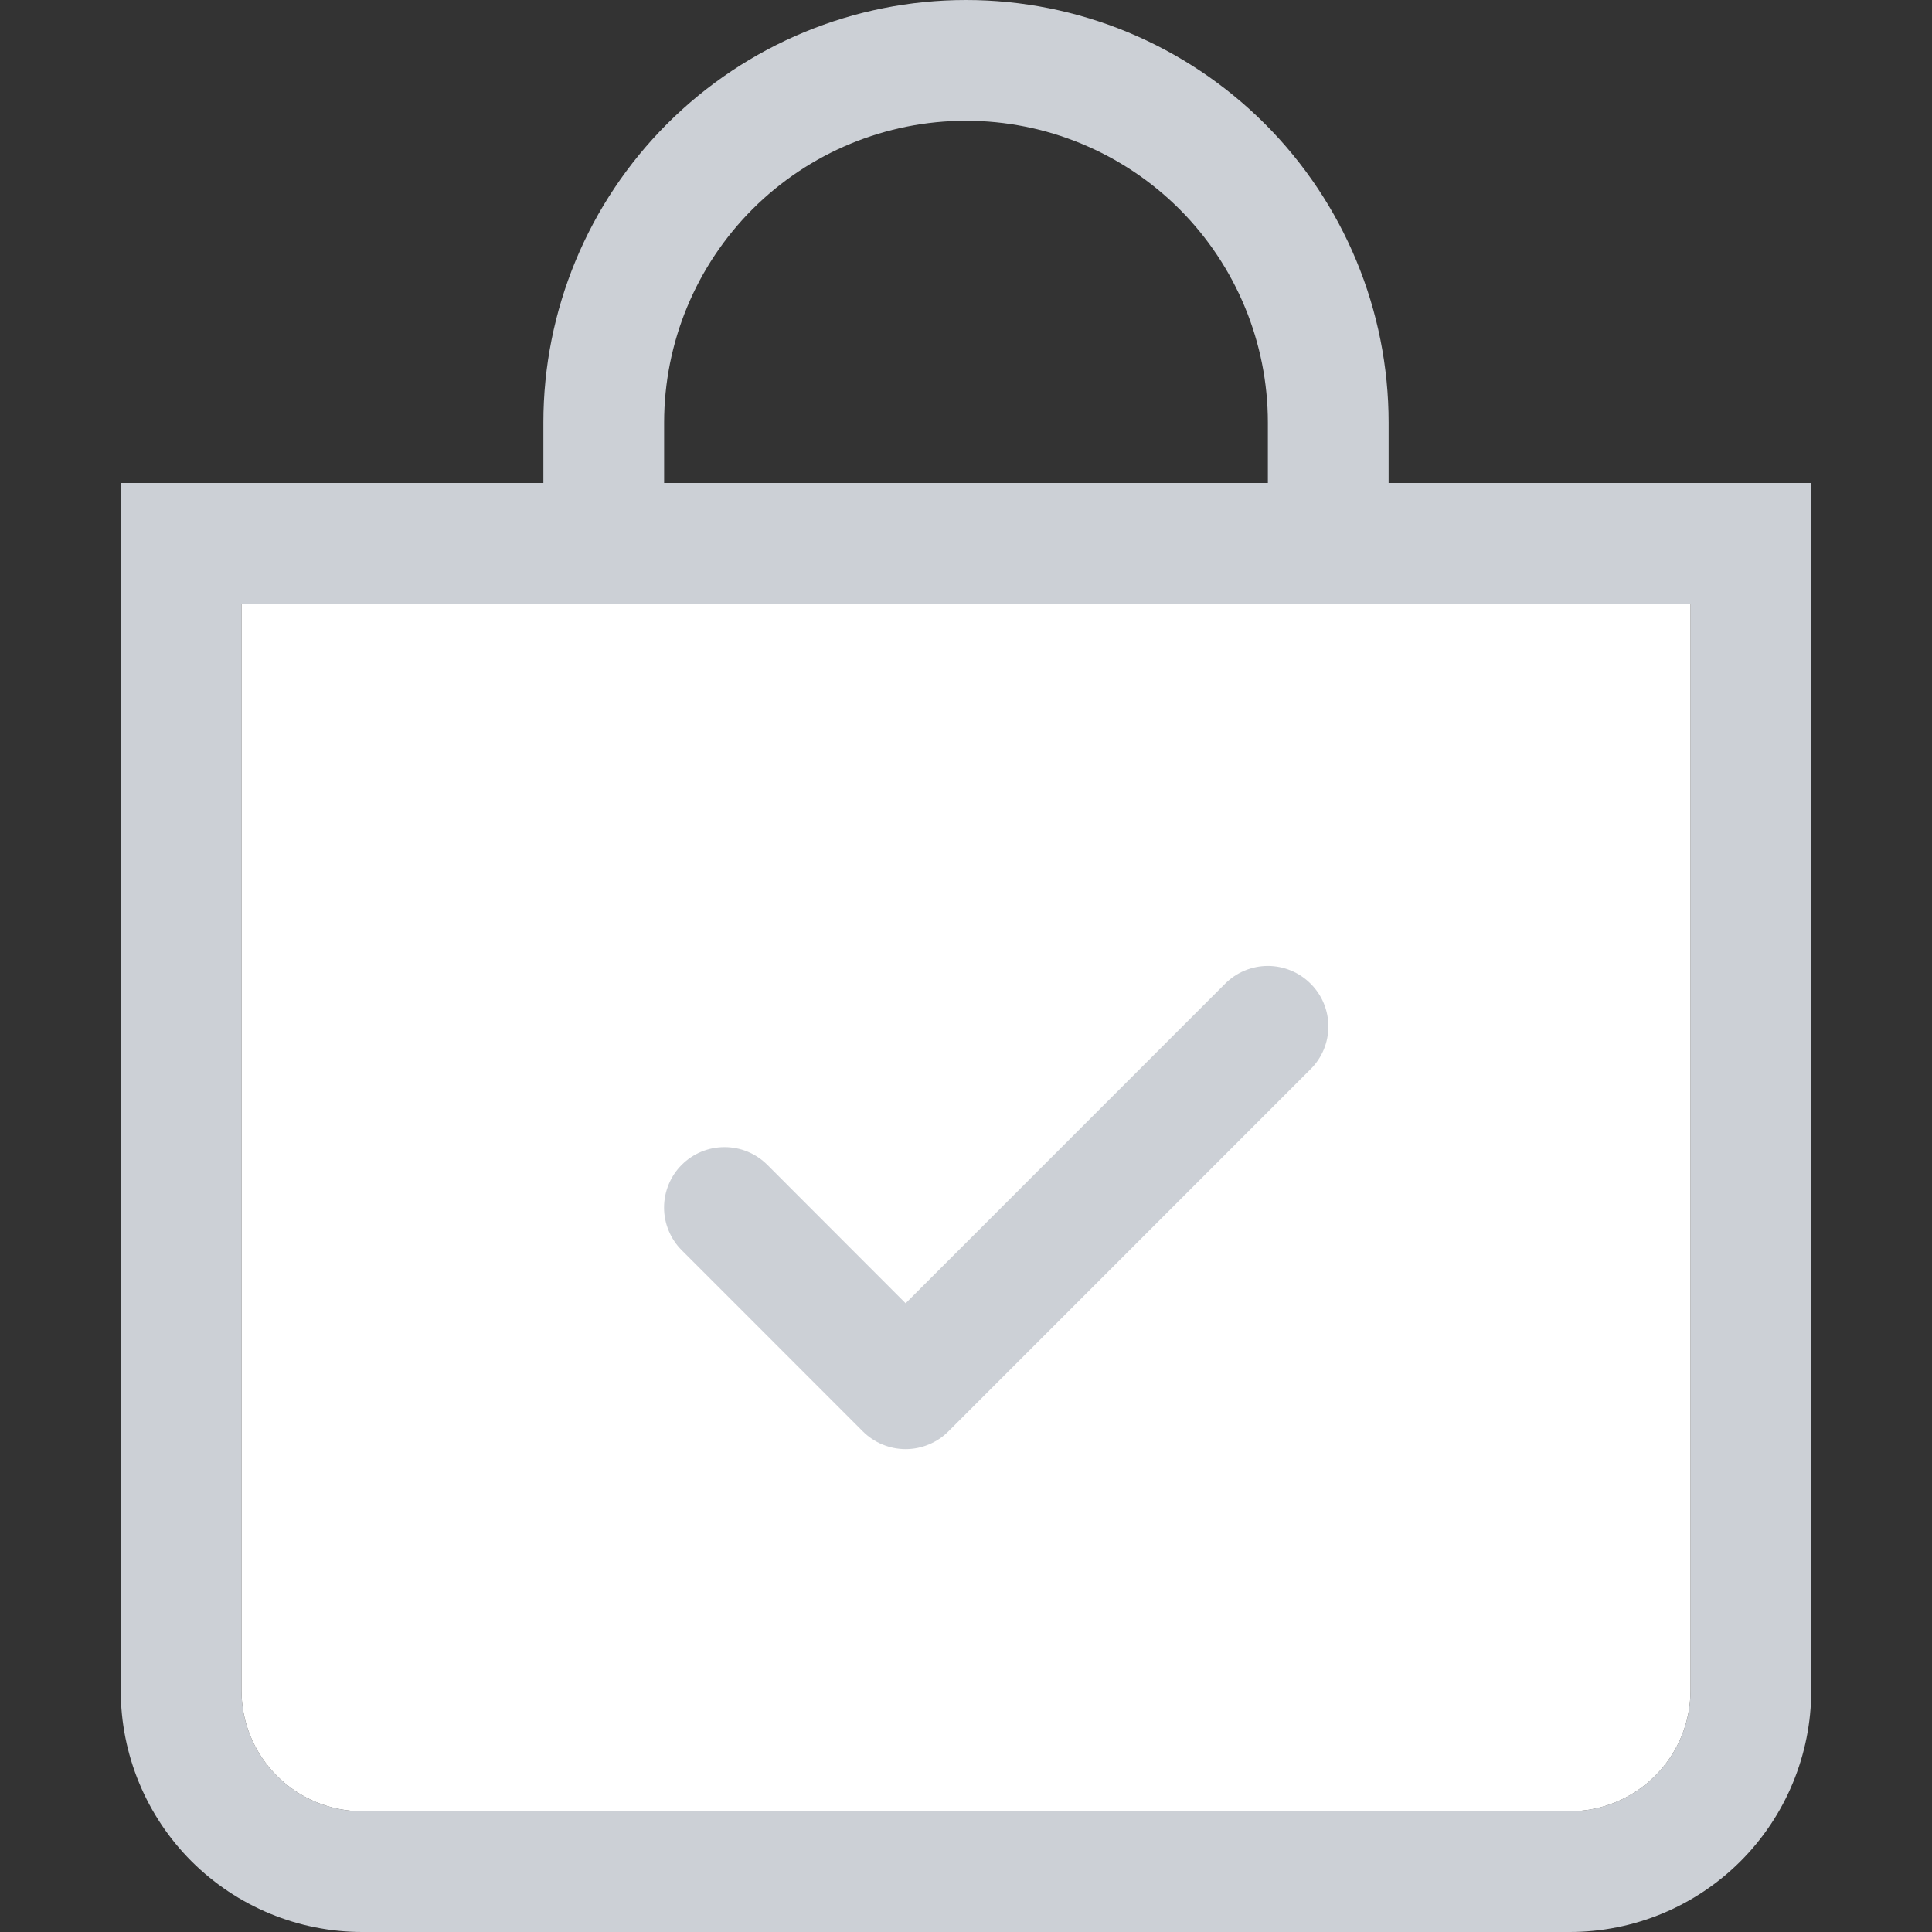
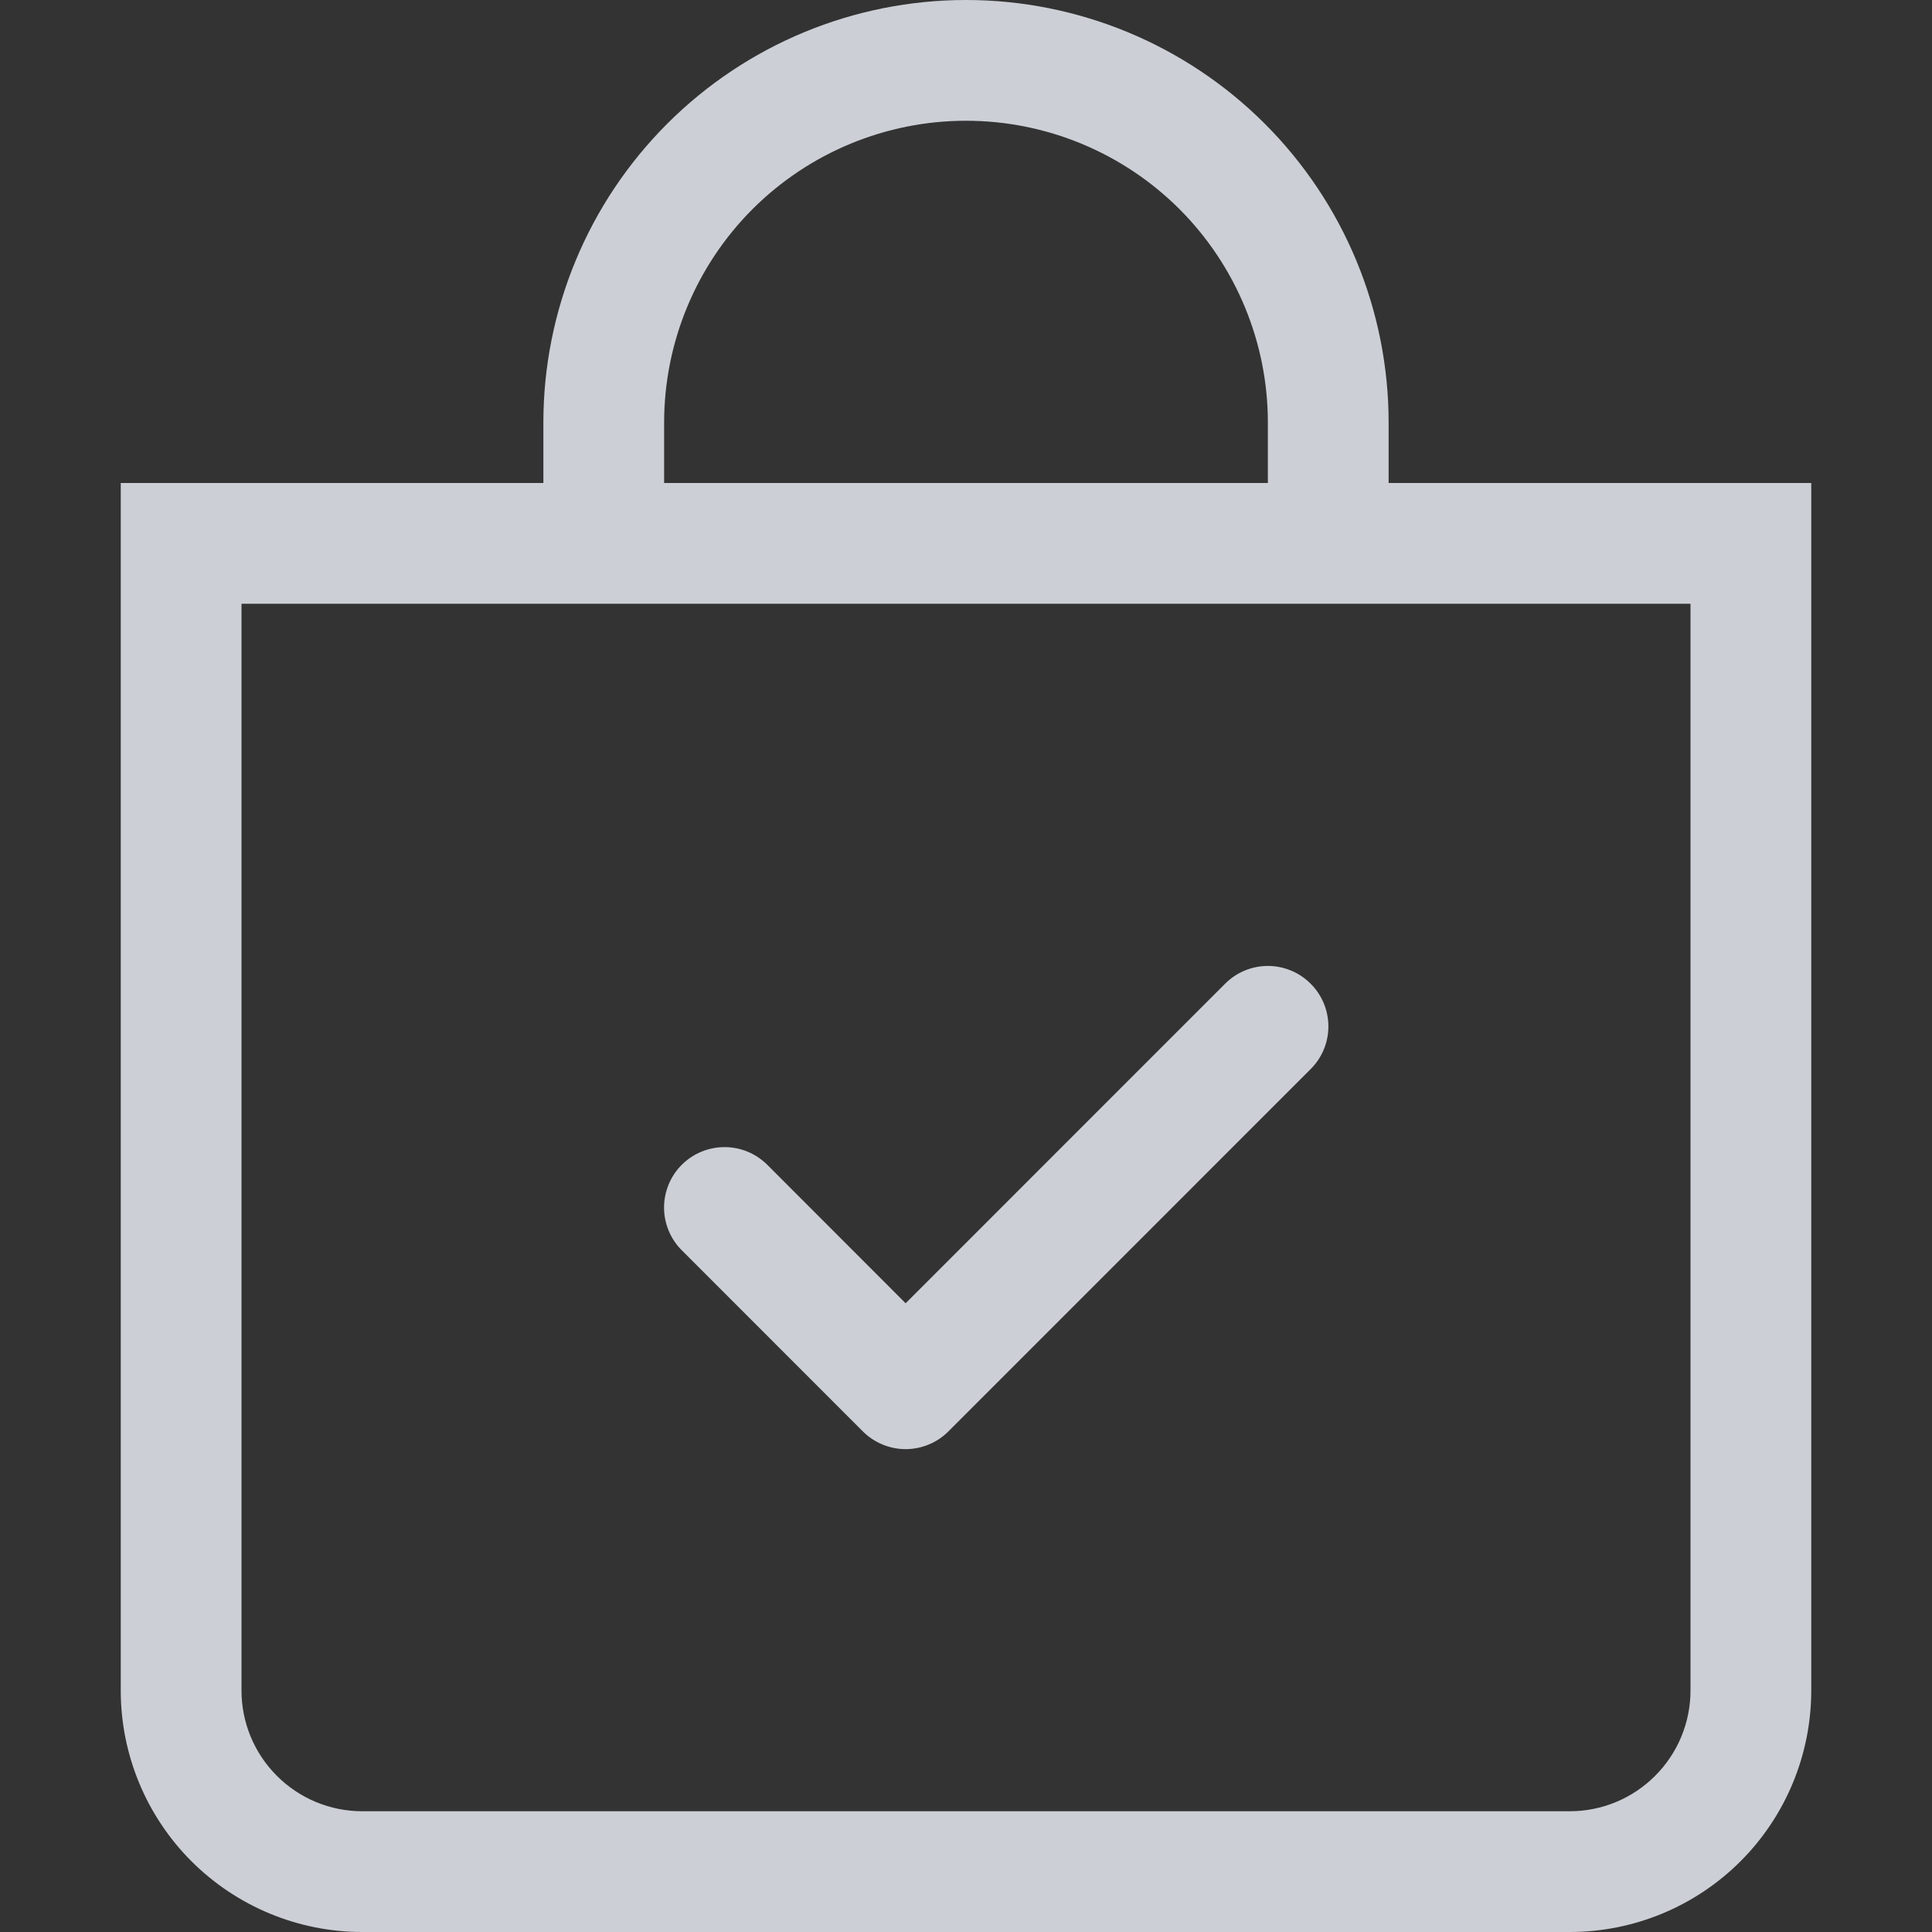
<svg xmlns="http://www.w3.org/2000/svg" width="28" height="28" viewBox="0 0 28 28" fill="none">
  <rect x="0" y="0" width="28" height="28" fill="#333333" stroke="none" />
  <path d="M14 1.75C15.16 1.75 16.273 2.211 17.094 3.031C17.914 3.852 18.375 4.965 18.375 6.125V7H9.625V6.125C9.625 4.965 10.086 3.852 10.906 3.031C11.727 2.211 12.84 1.75 14 1.75ZM20.125 7V6.125C20.125 4.501 19.48 2.943 18.331 1.794C17.182 0.645 15.624 0 14 0C12.376 0 10.818 0.645 9.669 1.794C8.52 2.943 7.875 4.501 7.875 6.125V7H1.75V24.5C1.75 25.428 2.119 26.319 2.775 26.975C3.432 27.631 4.322 28 5.25 28H22.75C23.678 28 24.569 27.631 25.225 26.975C25.881 26.319 26.25 25.428 26.25 24.5V7H20.125ZM3.5 8.75H24.5V24.5C24.5 24.964 24.316 25.409 23.987 25.737C23.659 26.066 23.214 26.25 22.75 26.25H5.25C4.786 26.25 4.341 26.066 4.013 25.737C3.684 25.409 3.5 24.964 3.5 24.5V8.75Z" fill="#CCD0D6" />
-   <path d="M3.5 8.75H24.5V24.5C24.5 24.964 24.316 25.409 23.987 25.737C23.659 26.066 23.214 26.25 22.75 26.25H5.25C4.786 26.25 4.341 26.066 4.013 25.737C3.684 25.409 3.5 24.964 3.5 24.5V8.75Z" fill="white" />
  <path fill-rule="evenodd" clip-rule="evenodd" d="M18.994 14.256C19.076 14.337 19.141 14.434 19.185 14.54C19.229 14.646 19.252 14.761 19.252 14.876C19.252 14.991 19.229 15.105 19.185 15.211C19.141 15.317 19.076 15.414 18.994 15.495L13.745 20.745C13.663 20.827 13.567 20.891 13.46 20.935C13.354 20.979 13.24 21.002 13.125 21.002C13.01 21.002 12.896 20.979 12.79 20.935C12.683 20.891 12.587 20.827 12.505 20.745L9.881 18.12C9.799 18.039 9.735 17.942 9.691 17.836C9.647 17.73 9.624 17.616 9.624 17.501C9.624 17.386 9.647 17.272 9.691 17.165C9.735 17.059 9.799 16.962 9.881 16.881C10.045 16.717 10.268 16.625 10.5 16.625C10.615 16.625 10.729 16.647 10.835 16.691C10.942 16.735 11.038 16.8 11.12 16.881L13.125 18.888L17.756 14.256C17.837 14.175 17.933 14.11 18.04 14.066C18.146 14.022 18.26 13.999 18.375 13.999C18.49 13.999 18.604 14.022 18.71 14.066C18.817 14.11 18.913 14.175 18.994 14.256Z" fill="#CCD0D6" />
</svg>